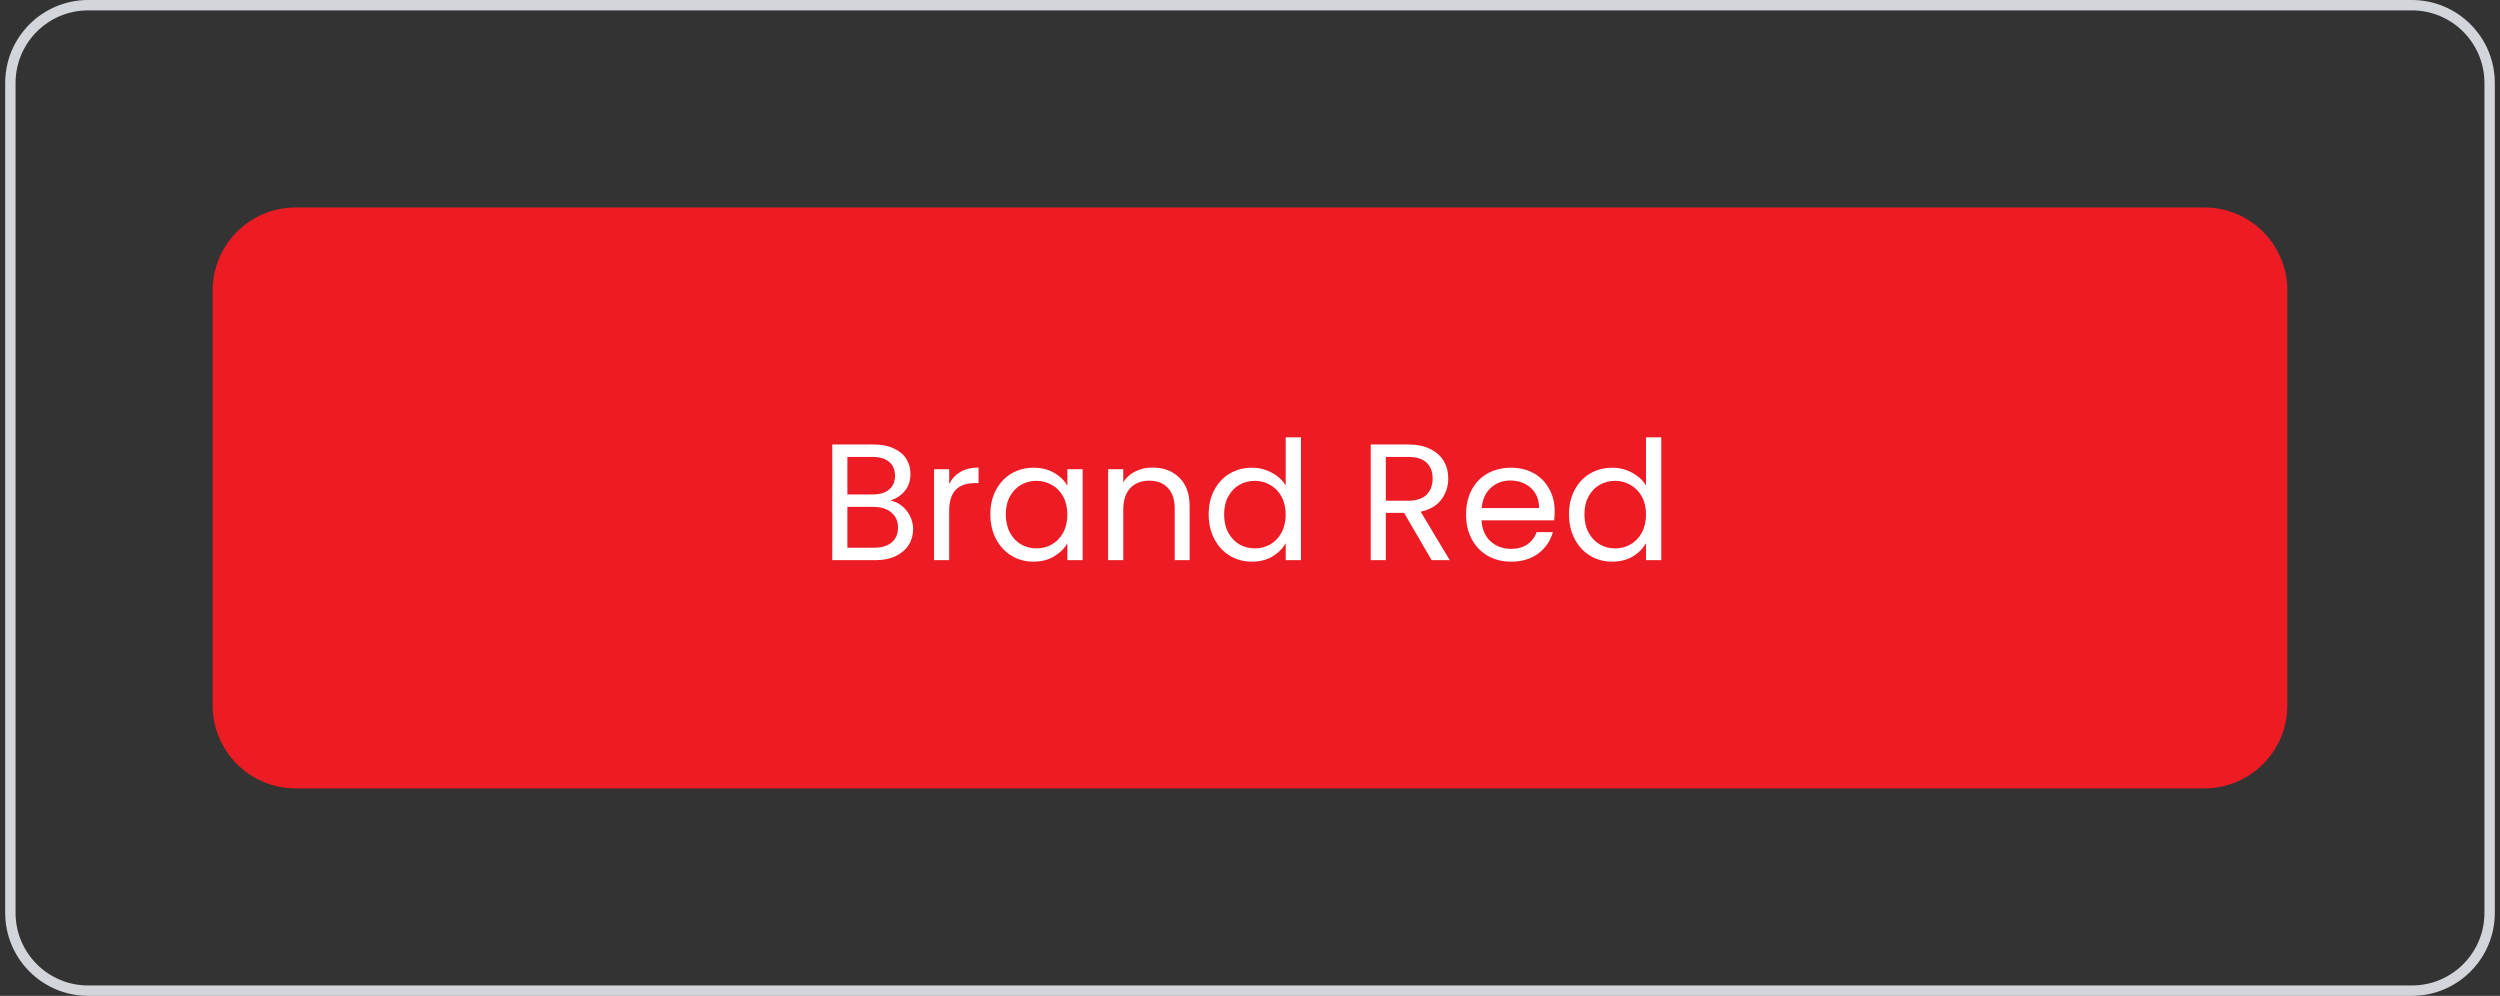
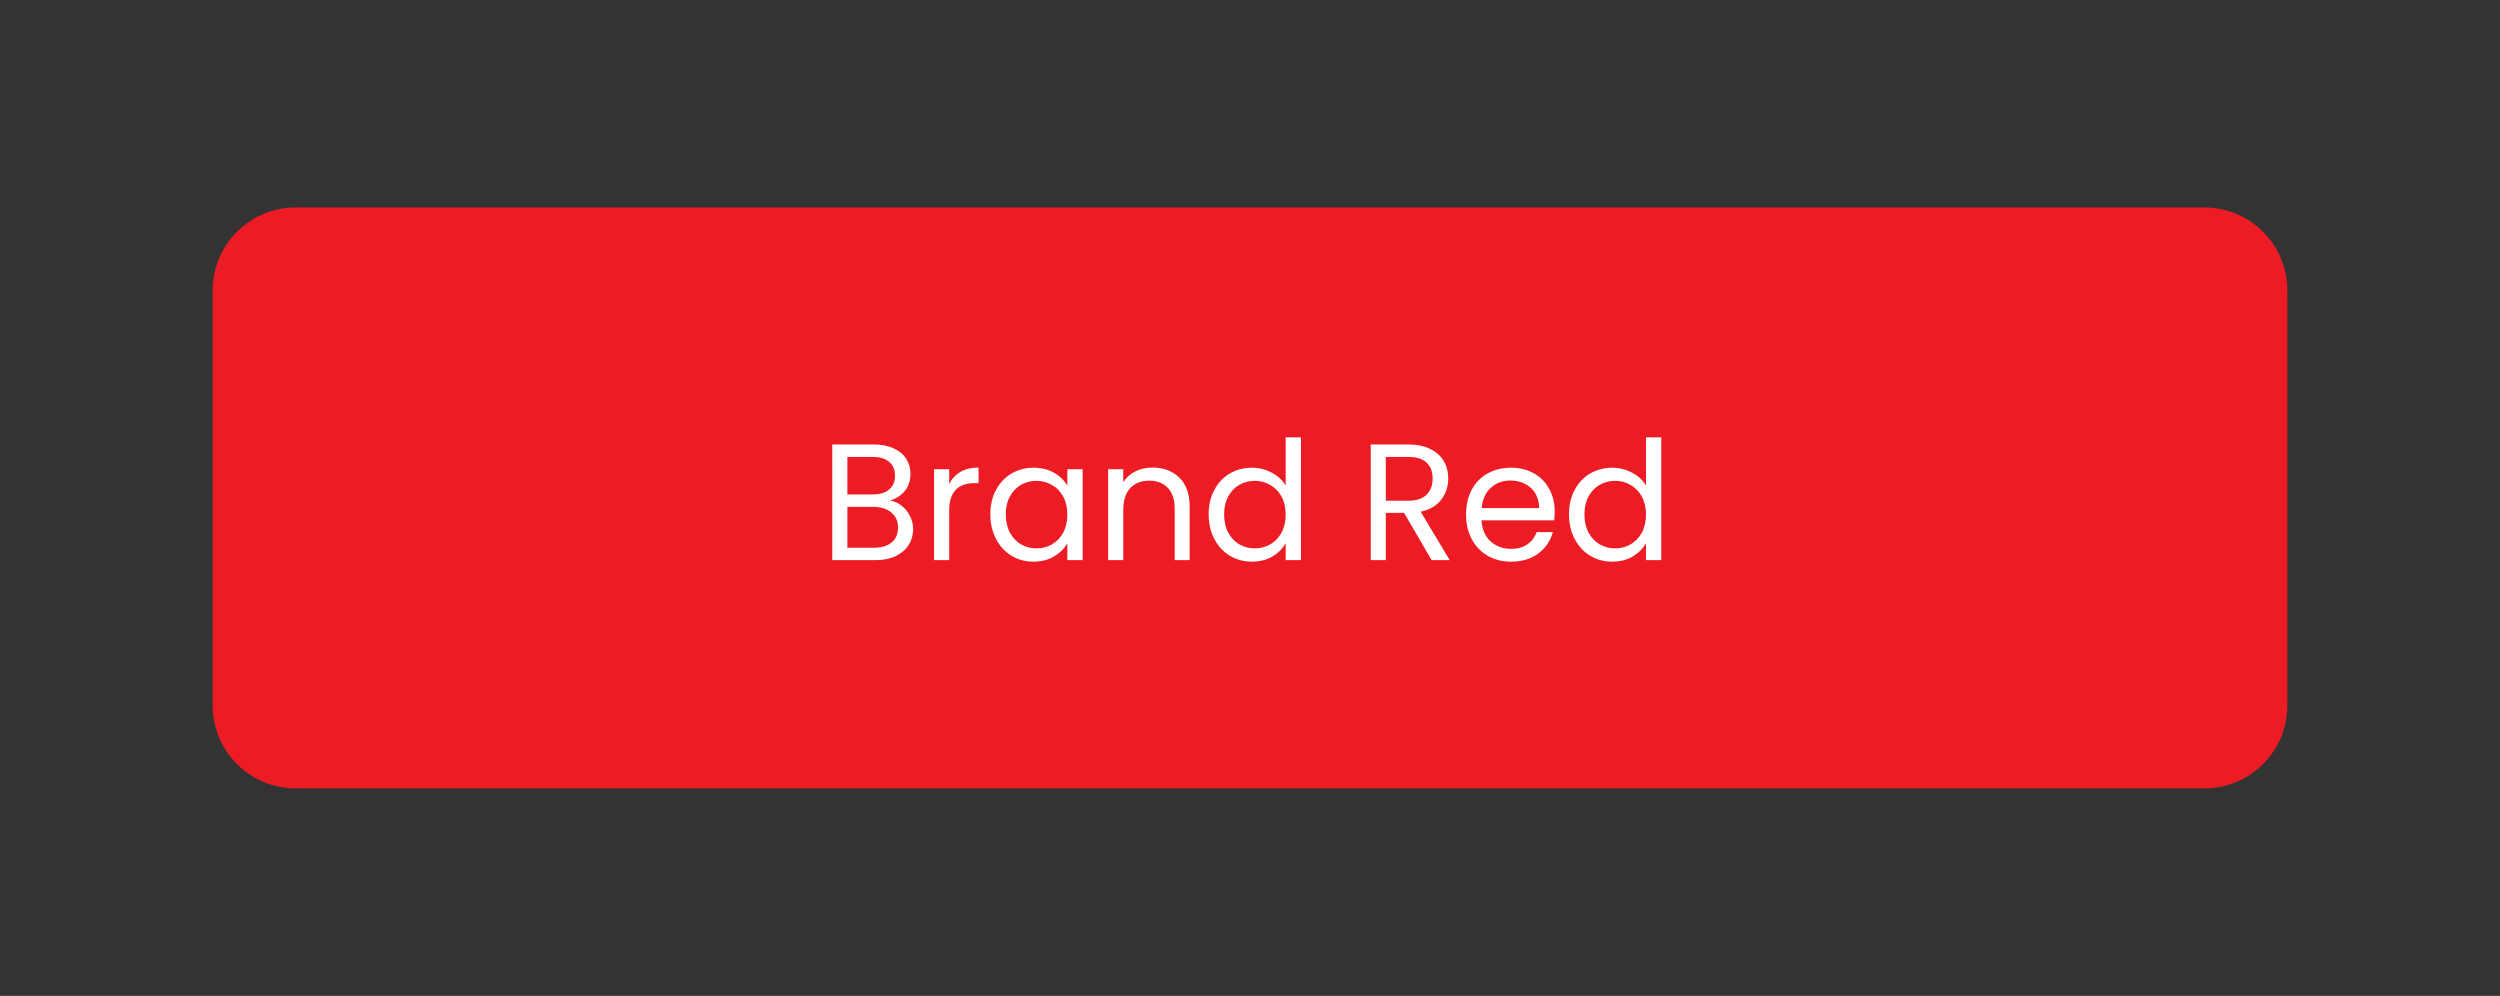
<svg xmlns="http://www.w3.org/2000/svg" width="241" height="96" viewBox="0 0 241 96" fill="none">
  <rect x="0" y="0" width="241" height="96" fill="#333333" stroke="none" />
-   <path d="M1 8C1 3.858 4.358 0.5 8.5 0.5H232.5C236.642 0.5 240 3.858 240 8V88C240 92.142 236.642 95.5 232.5 95.5H8.5C4.358 95.5 1 92.142 1 88V8Z" stroke="#D2D5DA" />
  <path d="M20.5 28C20.5 23.582 24.082 20 28.5 20H212.5C216.918 20 220.5 23.582 220.5 28V68C220.5 72.418 216.918 76 212.5 76H28.5C24.082 76 20.5 72.418 20.5 68V28Z" fill="#ED1C24" />
  <path d="M85.816 48.256C86.221 48.32 86.589 48.486 86.92 48.752C87.261 49.019 87.528 49.349 87.72 49.744C87.923 50.139 88.024 50.56 88.024 51.008C88.024 51.574 87.88 52.086 87.592 52.544C87.304 52.992 86.883 53.349 86.328 53.616C85.784 53.872 85.139 54 84.392 54H80.232V42.848H84.232C84.989 42.848 85.635 42.976 86.168 43.232C86.701 43.477 87.101 43.813 87.368 44.24C87.635 44.667 87.768 45.147 87.768 45.68C87.768 46.342 87.587 46.891 87.224 47.328C86.872 47.755 86.403 48.064 85.816 48.256ZM81.688 47.664H84.136C84.819 47.664 85.347 47.504 85.72 47.184C86.093 46.864 86.28 46.422 86.28 45.856C86.28 45.291 86.093 44.848 85.72 44.528C85.347 44.208 84.808 44.048 84.104 44.048H81.688V47.664ZM84.264 52.8C84.989 52.8 85.555 52.63 85.96 52.288C86.365 51.947 86.568 51.472 86.568 50.864C86.568 50.245 86.355 49.76 85.928 49.408C85.501 49.045 84.931 48.864 84.216 48.864H81.688V52.8H84.264ZM91.501 46.656C91.757 46.155 92.119 45.766 92.588 45.488C93.069 45.211 93.65 45.072 94.332 45.072V46.576H93.948C92.317 46.576 91.501 47.462 91.501 49.232V54H90.044V45.232H91.501V46.656ZM95.469 49.584C95.469 48.688 95.651 47.904 96.013 47.232C96.376 46.55 96.872 46.022 97.501 45.648C98.141 45.275 98.851 45.088 99.629 45.088C100.397 45.088 101.064 45.254 101.629 45.584C102.195 45.915 102.616 46.331 102.893 46.832V45.232H104.365V54H102.893V52.368C102.605 52.88 102.173 53.307 101.597 53.648C101.032 53.979 100.371 54.144 99.613 54.144C98.835 54.144 98.131 53.952 97.501 53.568C96.872 53.184 96.376 52.645 96.013 51.952C95.651 51.259 95.469 50.469 95.469 49.584ZM102.893 49.6C102.893 48.939 102.76 48.363 102.493 47.872C102.227 47.382 101.864 47.008 101.405 46.752C100.957 46.486 100.461 46.352 99.917 46.352C99.373 46.352 98.877 46.48 98.429 46.736C97.981 46.992 97.624 47.365 97.357 47.856C97.091 48.347 96.957 48.923 96.957 49.584C96.957 50.256 97.091 50.843 97.357 51.344C97.624 51.835 97.981 52.214 98.429 52.48C98.877 52.736 99.373 52.864 99.917 52.864C100.461 52.864 100.957 52.736 101.405 52.48C101.864 52.214 102.227 51.835 102.493 51.344C102.76 50.843 102.893 50.261 102.893 49.6ZM111.098 45.072C112.164 45.072 113.028 45.398 113.69 46.048C114.351 46.688 114.682 47.616 114.682 48.832V54H113.242V49.04C113.242 48.166 113.023 47.499 112.586 47.04C112.148 46.571 111.551 46.336 110.794 46.336C110.026 46.336 109.412 46.576 108.954 47.056C108.506 47.536 108.282 48.235 108.282 49.152V54H106.826V45.232H108.282V46.48C108.57 46.032 108.959 45.685 109.45 45.44C109.951 45.195 110.5 45.072 111.098 45.072ZM116.516 49.584C116.516 48.688 116.697 47.904 117.06 47.232C117.423 46.55 117.919 46.022 118.548 45.648C119.188 45.275 119.903 45.088 120.692 45.088C121.375 45.088 122.009 45.248 122.596 45.568C123.183 45.877 123.631 46.288 123.94 46.8V42.16H125.412V54H123.94V52.352C123.652 52.875 123.225 53.307 122.66 53.648C122.095 53.979 121.433 54.144 120.676 54.144C119.897 54.144 119.188 53.952 118.548 53.568C117.919 53.184 117.423 52.645 117.06 51.952C116.697 51.259 116.516 50.469 116.516 49.584ZM123.94 49.6C123.94 48.939 123.807 48.363 123.54 47.872C123.273 47.382 122.911 47.008 122.452 46.752C122.004 46.486 121.508 46.352 120.964 46.352C120.42 46.352 119.924 46.48 119.476 46.736C119.028 46.992 118.671 47.365 118.404 47.856C118.137 48.347 118.004 48.923 118.004 49.584C118.004 50.256 118.137 50.843 118.404 51.344C118.671 51.835 119.028 52.214 119.476 52.48C119.924 52.736 120.42 52.864 120.964 52.864C121.508 52.864 122.004 52.736 122.452 52.48C122.911 52.214 123.273 51.835 123.54 51.344C123.807 50.843 123.94 50.261 123.94 49.6ZM138.01 54L135.354 49.44H133.594V54H132.138V42.848H135.738C136.581 42.848 137.29 42.992 137.866 43.28C138.453 43.568 138.89 43.958 139.178 44.448C139.466 44.939 139.61 45.499 139.61 46.128C139.61 46.896 139.386 47.574 138.938 48.16C138.501 48.747 137.84 49.136 136.954 49.328L139.754 54H138.01ZM133.594 48.272H135.738C136.528 48.272 137.12 48.08 137.514 47.696C137.909 47.301 138.106 46.779 138.106 46.128C138.106 45.467 137.909 44.955 137.514 44.592C137.13 44.23 136.538 44.048 135.738 44.048H133.594V48.272ZM149.873 49.28C149.873 49.557 149.857 49.851 149.825 50.16H142.817C142.87 51.024 143.163 51.702 143.697 52.192C144.241 52.672 144.897 52.912 145.665 52.912C146.294 52.912 146.817 52.768 147.233 52.48C147.659 52.181 147.958 51.787 148.129 51.296H149.697C149.462 52.139 148.993 52.827 148.289 53.36C147.585 53.883 146.71 54.144 145.665 54.144C144.833 54.144 144.086 53.958 143.425 53.584C142.774 53.211 142.262 52.683 141.889 52C141.515 51.307 141.329 50.507 141.329 49.6C141.329 48.694 141.51 47.899 141.873 47.216C142.235 46.533 142.742 46.011 143.393 45.648C144.054 45.275 144.811 45.088 145.665 45.088C146.497 45.088 147.233 45.27 147.873 45.632C148.513 45.995 149.003 46.496 149.345 47.136C149.697 47.766 149.873 48.48 149.873 49.28ZM148.369 48.976C148.369 48.422 148.246 47.947 148.001 47.552C147.755 47.147 147.419 46.843 146.993 46.64C146.577 46.427 146.113 46.32 145.601 46.32C144.865 46.32 144.235 46.555 143.713 47.024C143.201 47.493 142.907 48.144 142.833 48.976H148.369ZM151.251 49.584C151.251 48.688 151.432 47.904 151.795 47.232C152.157 46.55 152.653 46.022 153.283 45.648C153.923 45.275 154.637 45.088 155.427 45.088C156.109 45.088 156.744 45.248 157.331 45.568C157.917 45.877 158.365 46.288 158.675 46.8V42.16H160.147V54H158.675V52.352C158.387 52.875 157.96 53.307 157.395 53.648C156.829 53.979 156.168 54.144 155.411 54.144C154.632 54.144 153.923 53.952 153.283 53.568C152.653 53.184 152.157 52.645 151.795 51.952C151.432 51.259 151.251 50.469 151.251 49.584ZM158.675 49.6C158.675 48.939 158.541 48.363 158.275 47.872C158.008 47.382 157.645 47.008 157.187 46.752C156.739 46.486 156.243 46.352 155.699 46.352C155.155 46.352 154.659 46.48 154.211 46.736C153.763 46.992 153.405 47.365 153.139 47.856C152.872 48.347 152.739 48.923 152.739 49.584C152.739 50.256 152.872 50.843 153.139 51.344C153.405 51.835 153.763 52.214 154.211 52.48C154.659 52.736 155.155 52.864 155.699 52.864C156.243 52.864 156.739 52.736 157.187 52.48C157.645 52.214 158.008 51.835 158.275 51.344C158.541 50.843 158.675 50.261 158.675 49.6Z" fill="white" />
</svg>